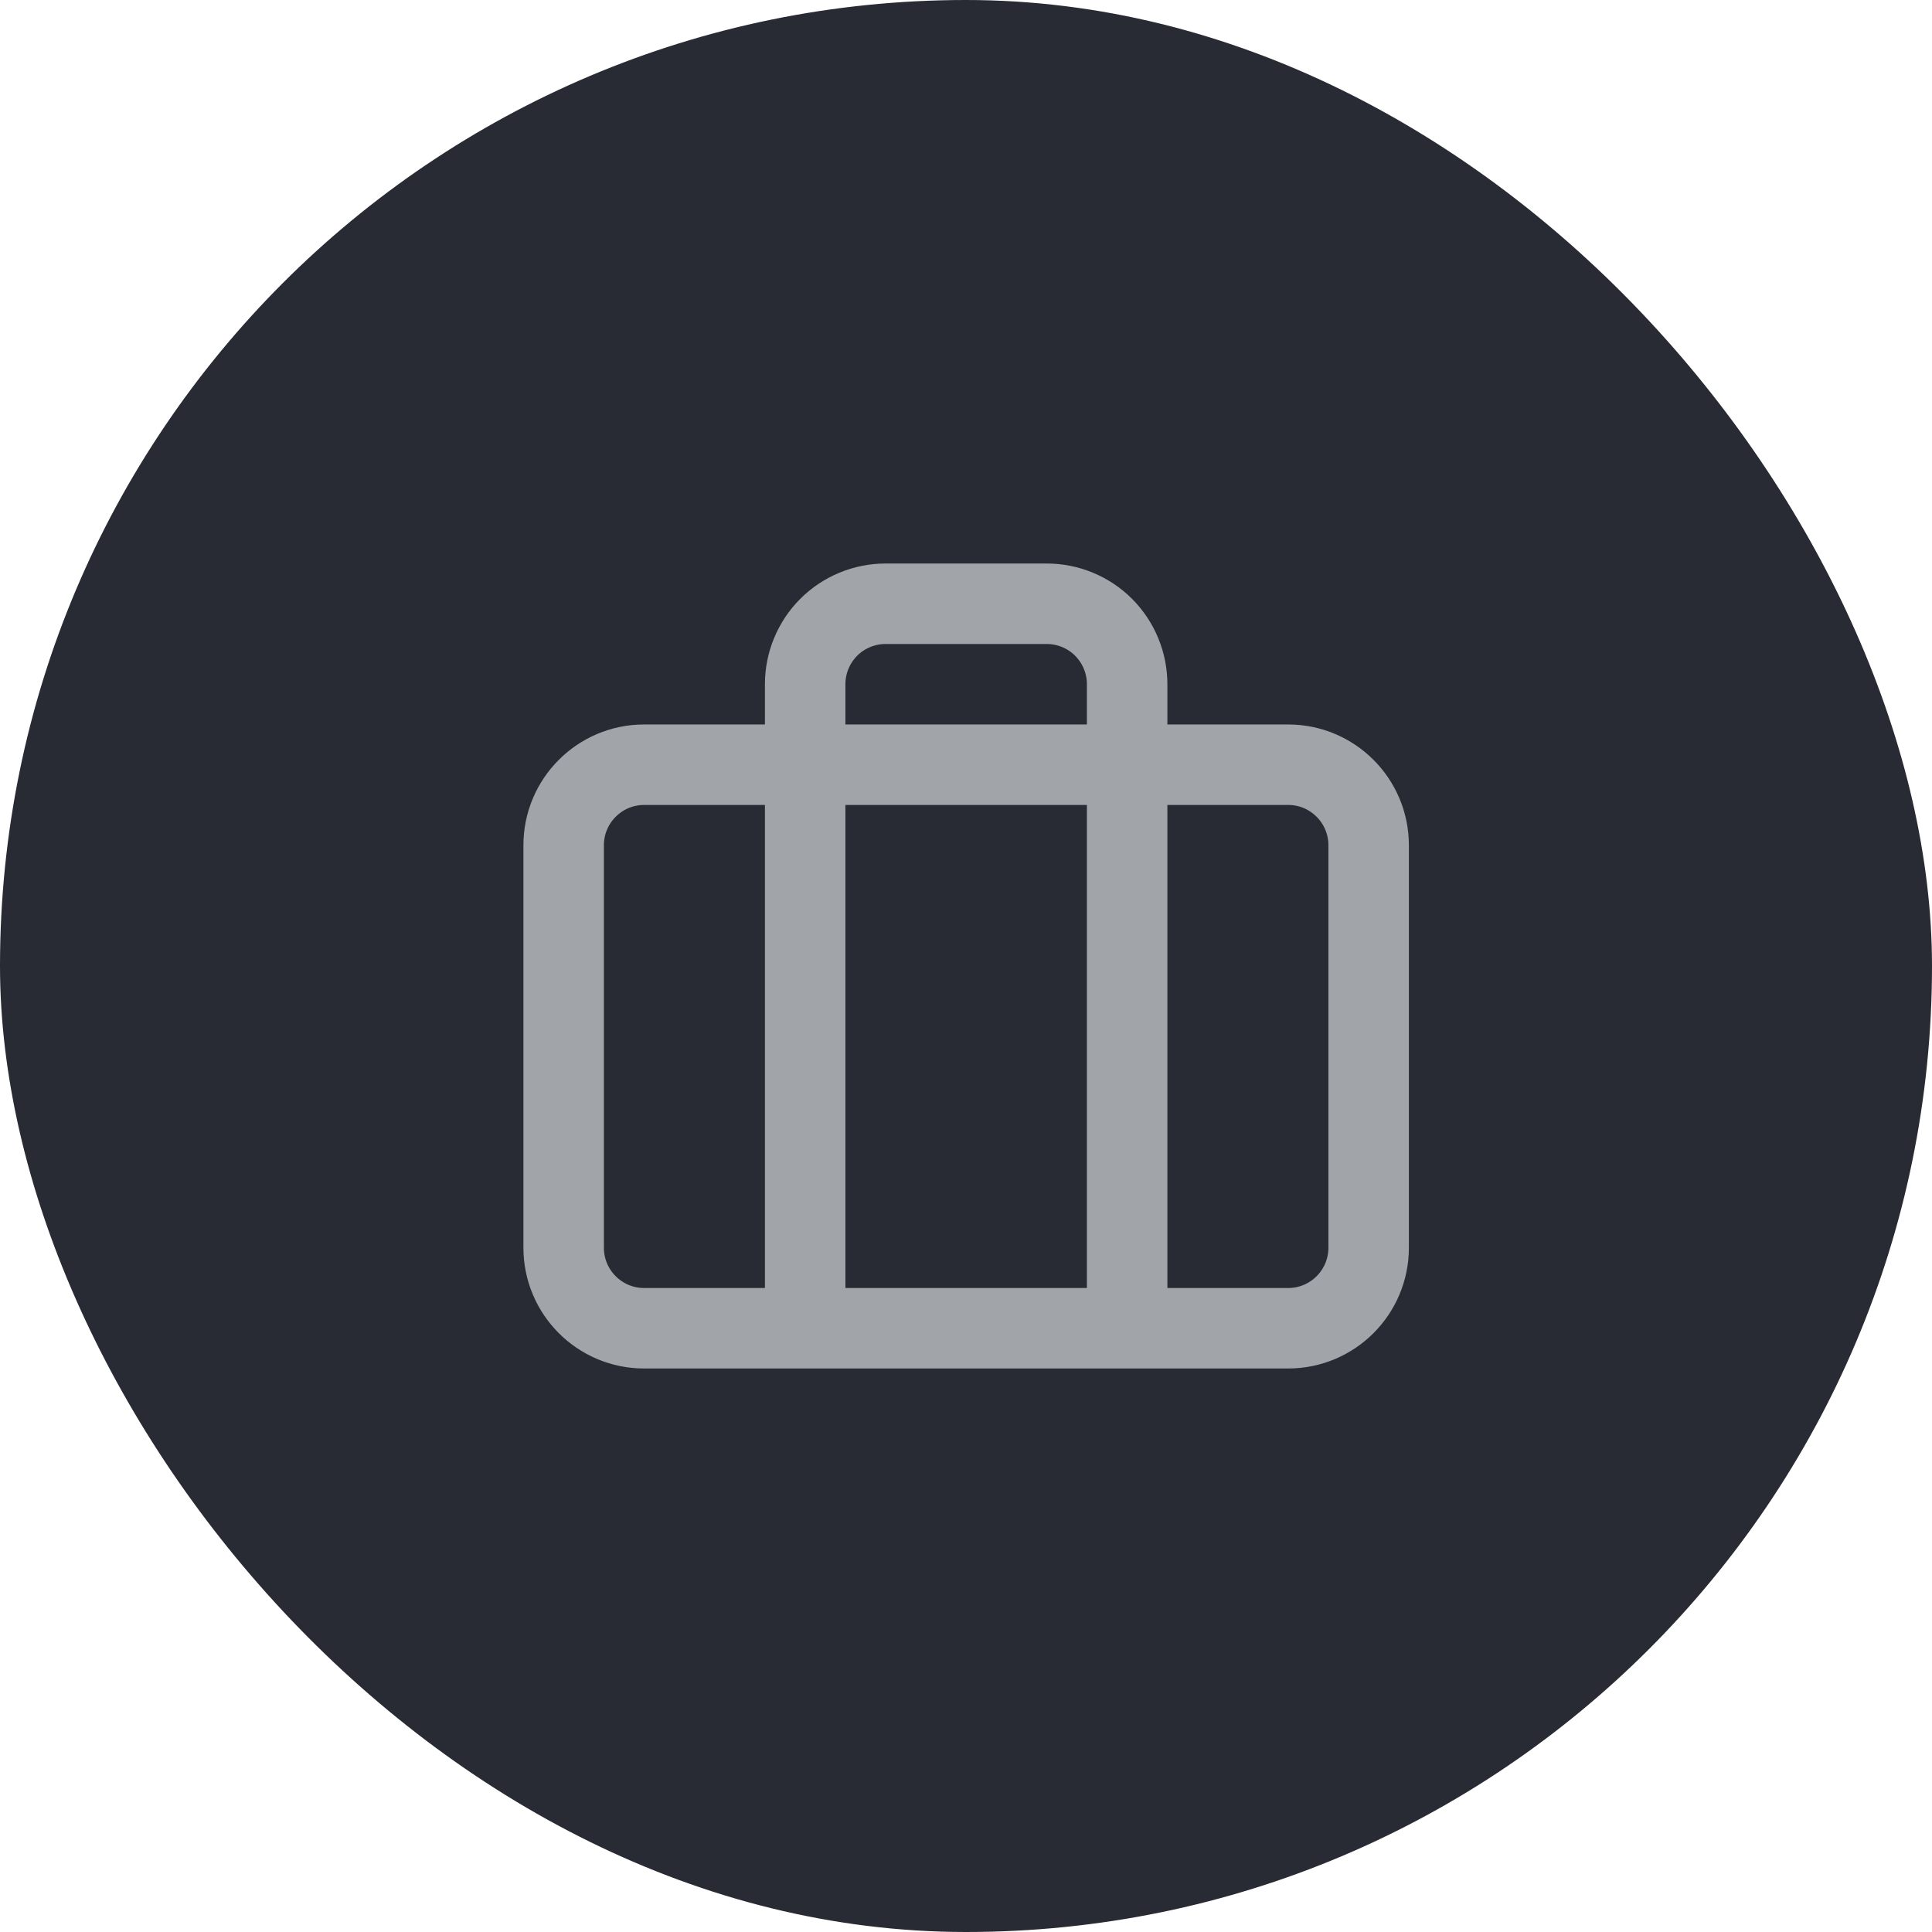
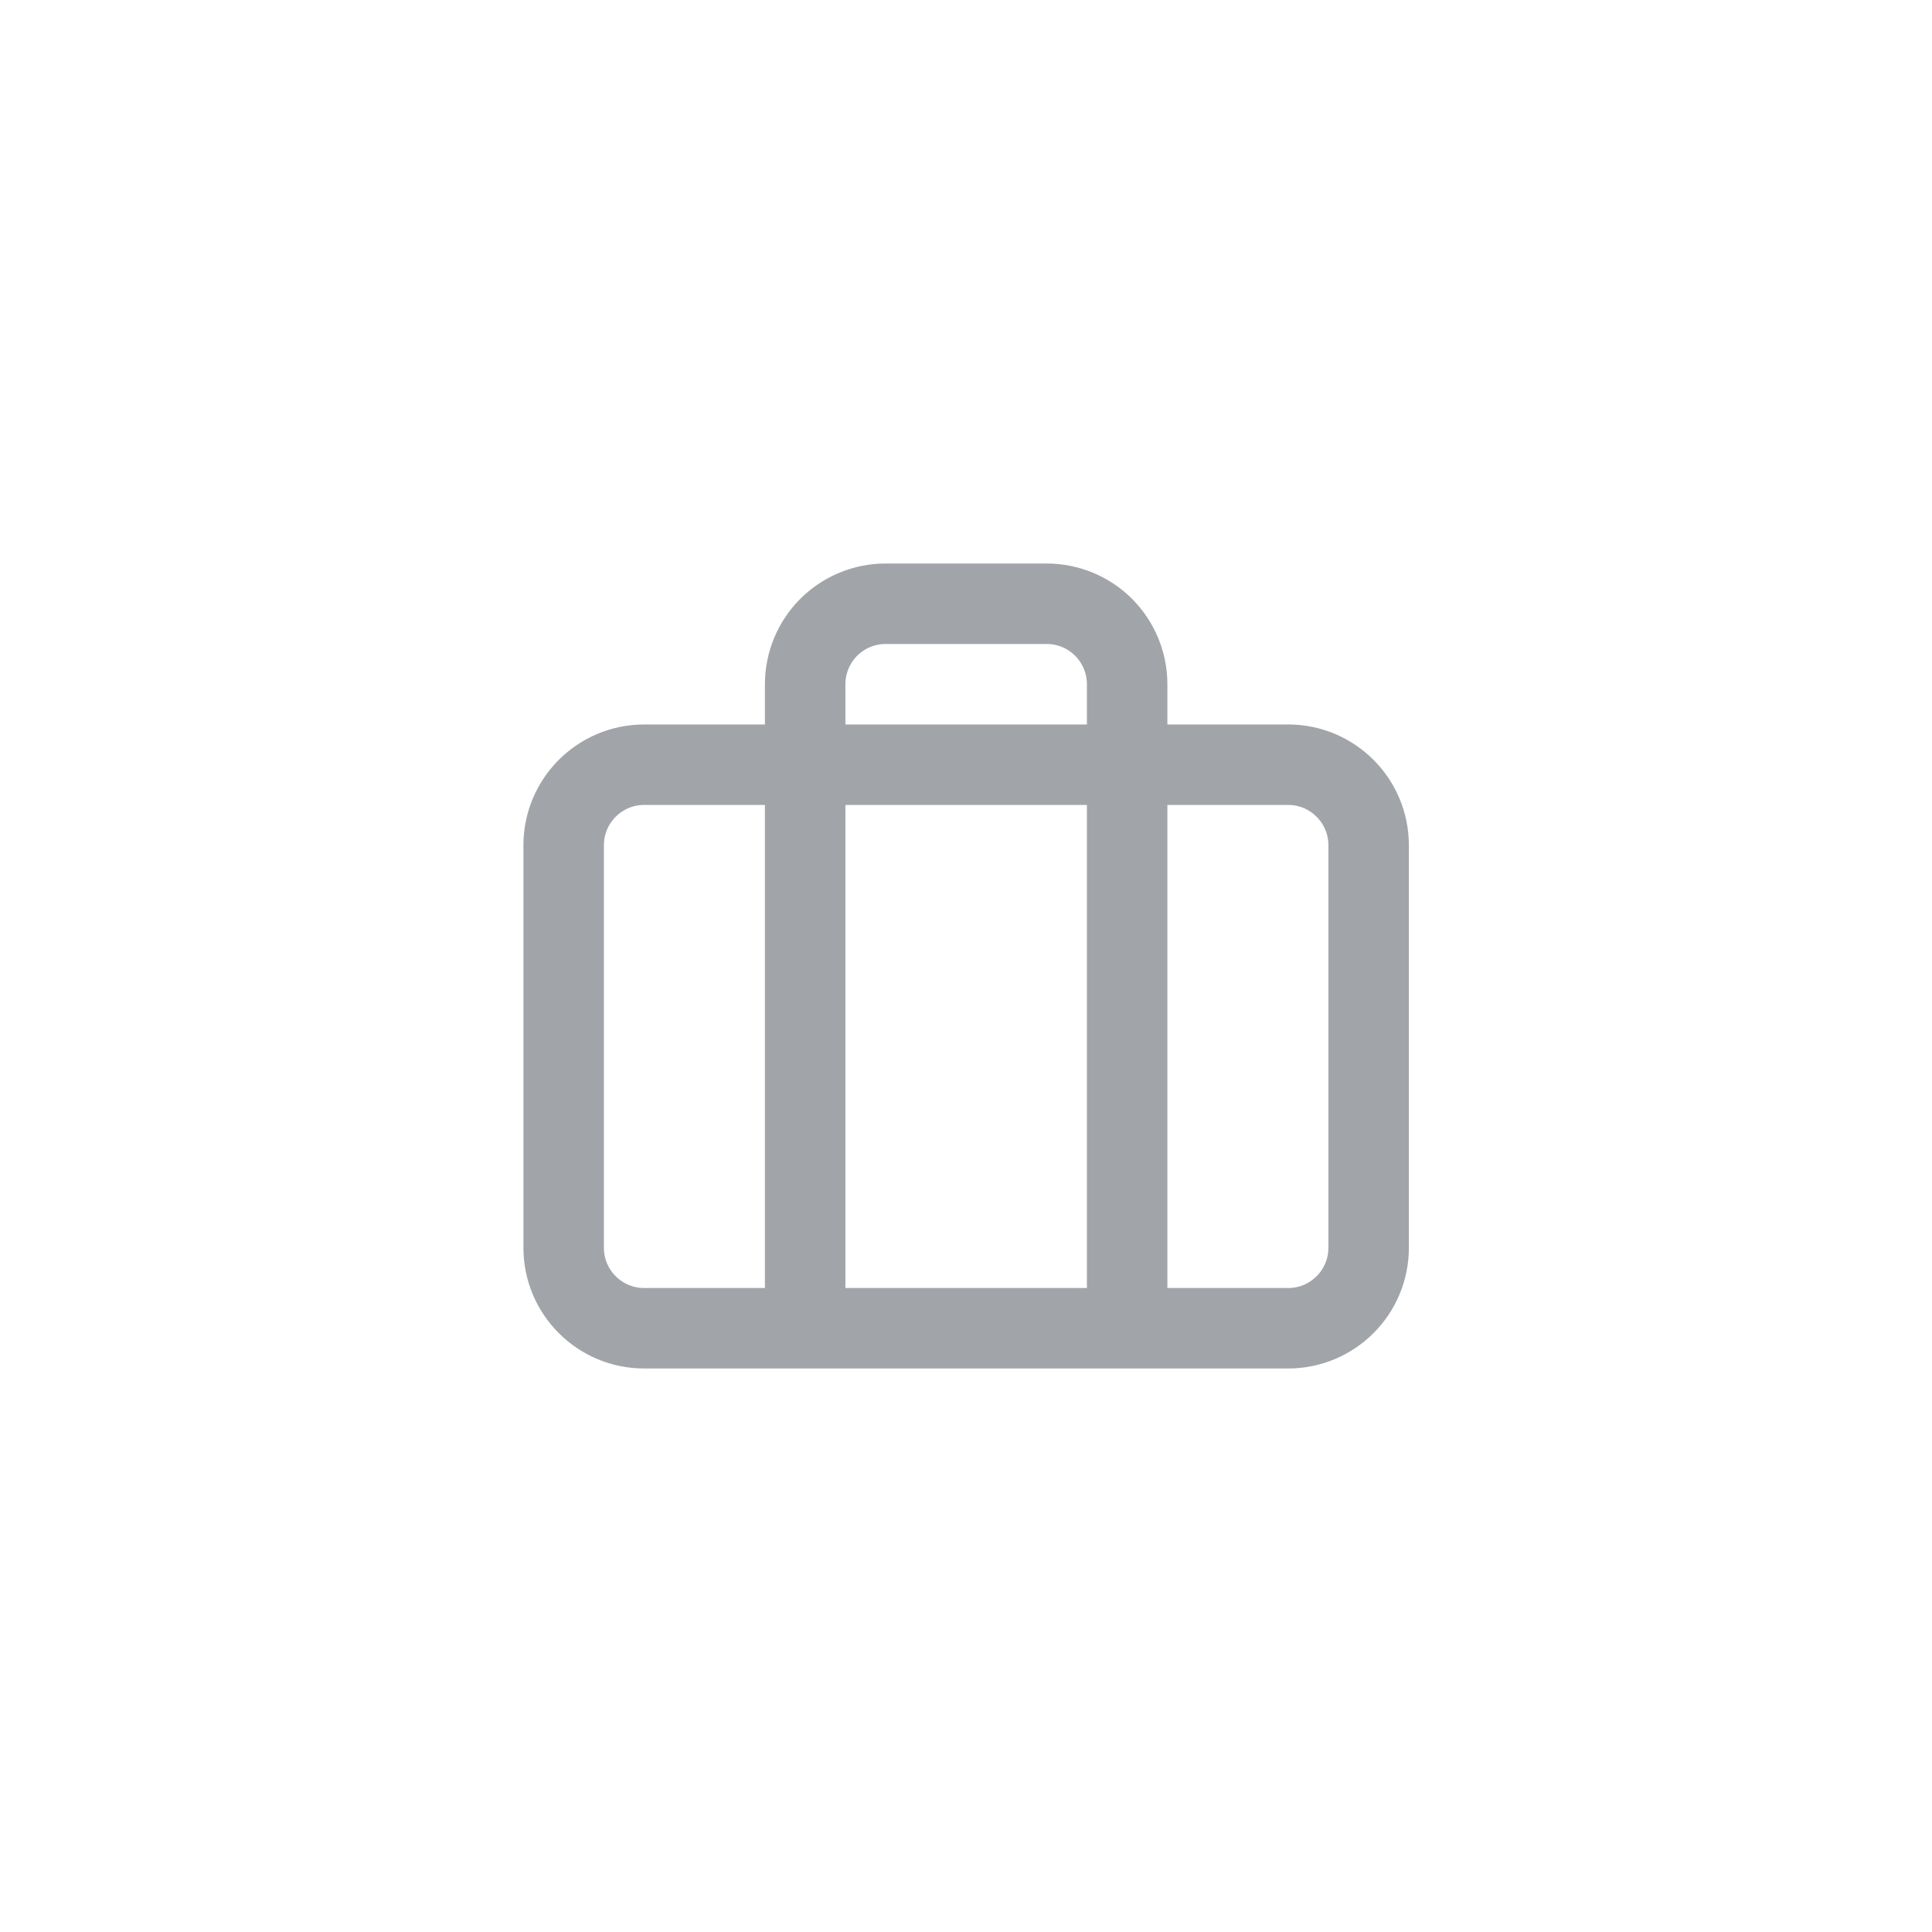
<svg xmlns="http://www.w3.org/2000/svg" width="32" height="32" viewBox="0 0 32 32" fill="none">
-   <rect width="32" height="32" rx="16" fill="#282B33" />
  <path d="M18.669 22V11.333C18.669 10.98 18.529 10.641 18.279 10.39C18.029 10.14 17.69 10 17.336 10H14.669C14.316 10 13.976 10.14 13.726 10.39C13.476 10.641 13.336 10.98 13.336 11.333V22M10.669 12.666H21.336C22.072 12.666 22.669 13.264 22.669 14V20.666C22.669 21.403 22.072 22 21.336 22H10.669C9.933 22 9.336 21.403 9.336 20.666V14C9.336 13.264 9.933 12.666 10.669 12.666Z" stroke="#A1A5A9" stroke-width="1.333" stroke-linecap="round" stroke-linejoin="round" />
</svg>